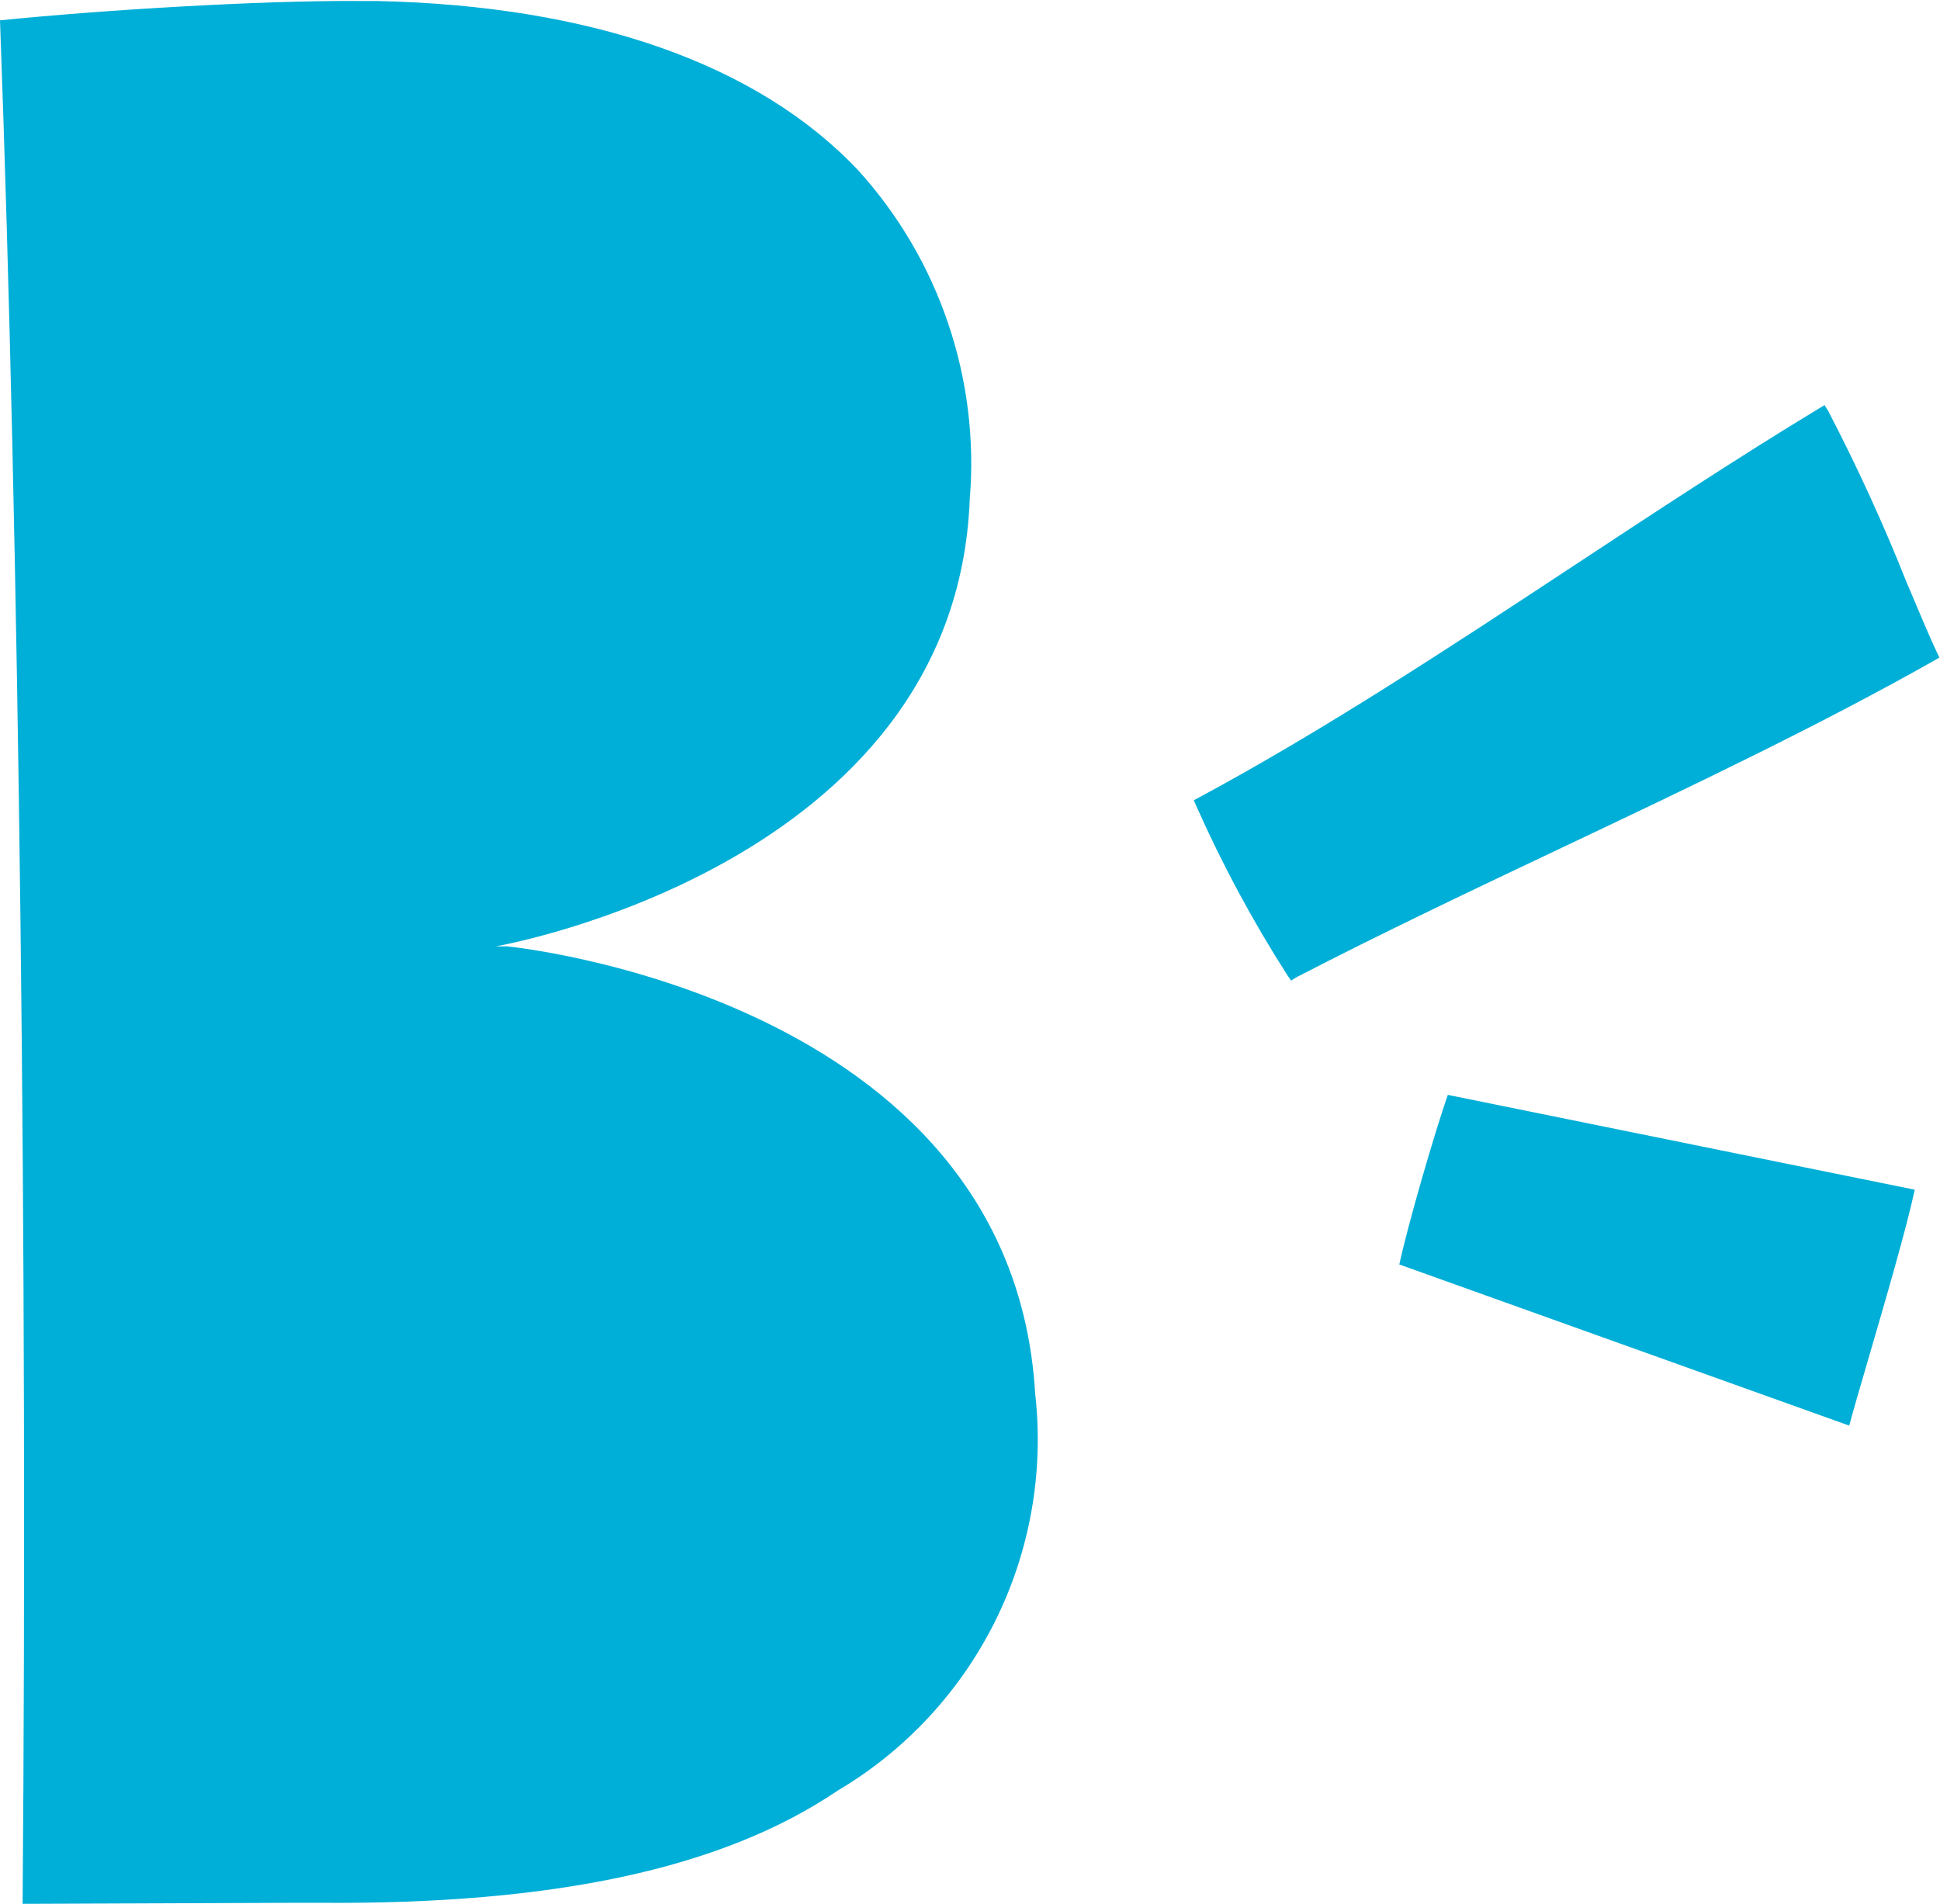
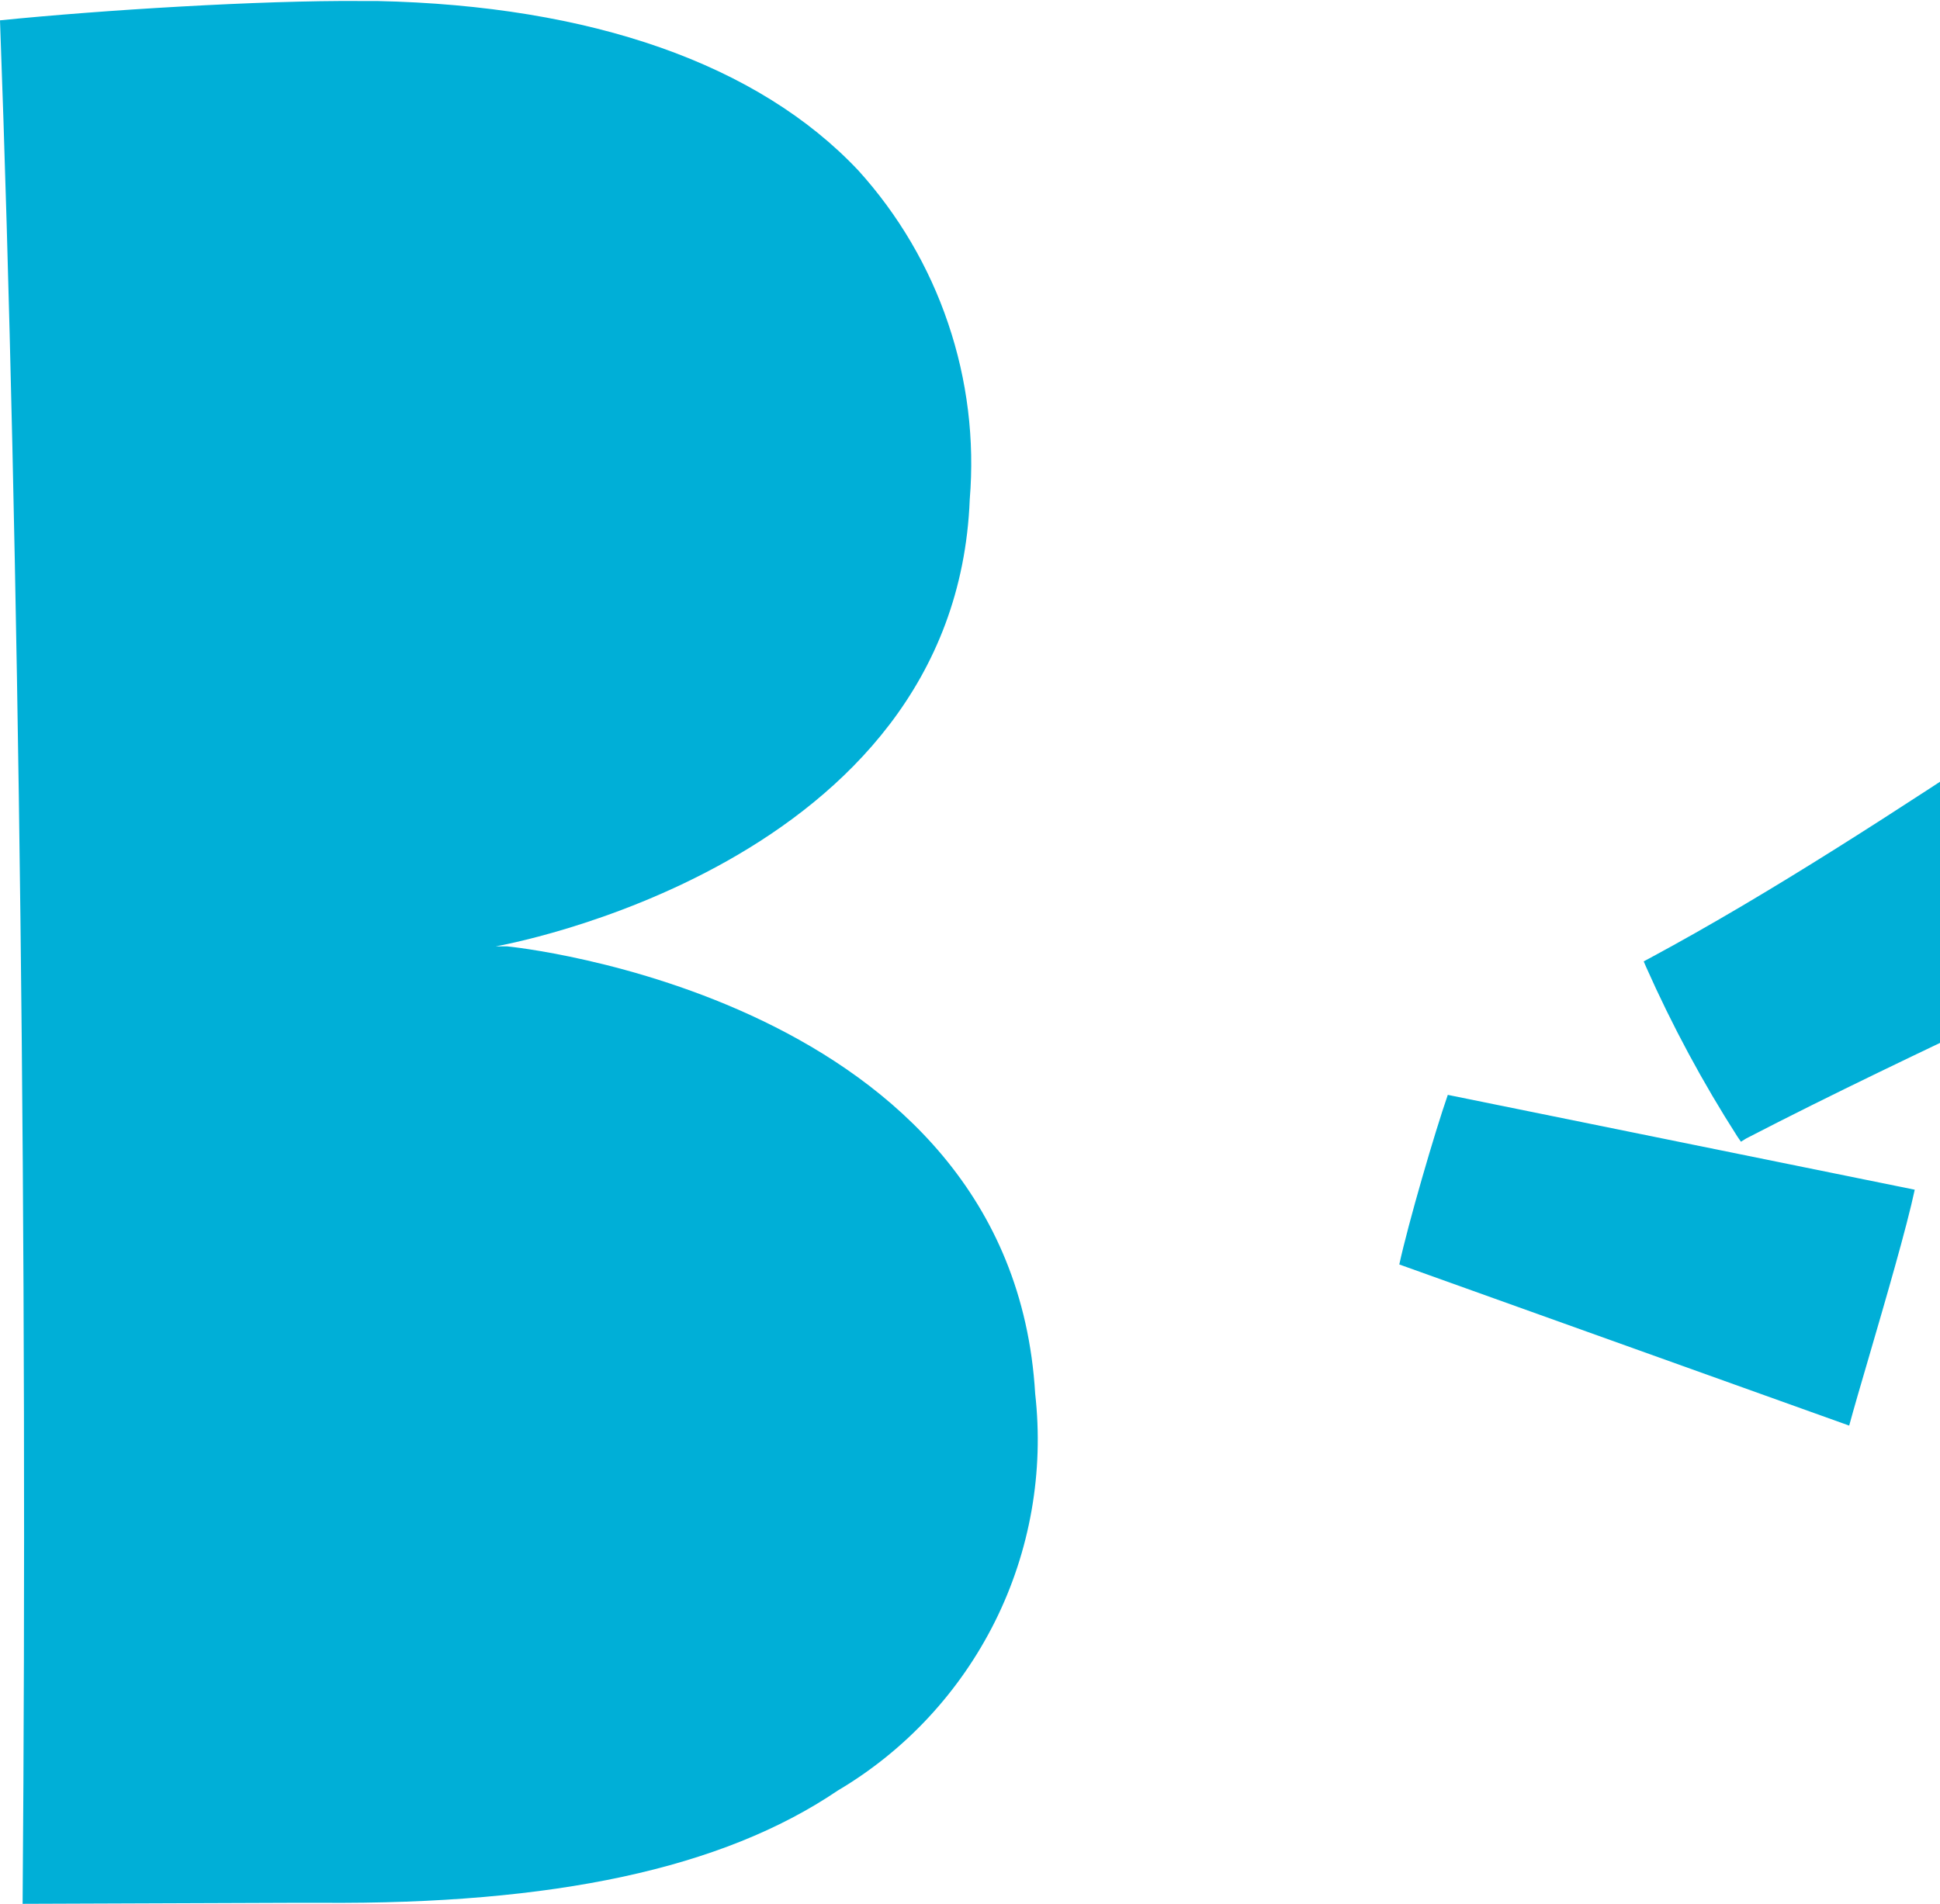
<svg xmlns="http://www.w3.org/2000/svg" version="1.2" viewBox="0 0 1536 1508" width="1536" height="1508">
  <title>B-svg</title>
  <style>
		.s0 { fill: #00afd7 } 
	</style>
-   <path id="Layer" class="s0" d="m17.9 1507.6c4.1-506.9-2.7-1077.6-17.9-1491.5 79.9-8.1 206.4-15.9 285-15.3q6.9 0 13.3 0c170.1 3.6 302 50 381.3 134.2 31.7 35 56 76.3 71.1 121.1 15.2 44.8 21 92.2 17.1 139.3-11.3 291.3-375.3 354-375.3 354h8.9c1.2 0 399.6 39.4 418.2 354.2 7 61.9-4 124.5-31.7 180.2-27.8 55.8-71 102.4-124.6 134.1-91.5 62-225.3 90.2-408.8 88.9-7.8 0-15.6 0-23.6 0zm1090-506.3c7.1-32.7 28.1-104.7 38.4-134.3l369.7 75.1c-6.4 30-22.9 86.6-36.3 132.5-6.4 21.8-12 41-15.6 54.3zm-85.7-224.8l-2.7-3.9c-27.5-42.9-51.7-87.9-72.4-134.5l-1.9-4.4 4.3-2.3c98-52.7 198-118.5 294.8-182.3 64.5-42.5 131.2-86.5 195.8-125.6l4.5-2.7 2.8 4.5c22.9 44 43.6 89.1 61.9 135.2 10.1 23.9 18.7 44.4 24.1 55.8l2.1 4.4-4.3 2.5c-91.3 51.6-194.2 100.5-293.8 147.7-70.5 33.4-143.6 68.1-211 103z" />
+   <path id="Layer" class="s0" d="m17.9 1507.6c4.1-506.9-2.7-1077.6-17.9-1491.5 79.9-8.1 206.4-15.9 285-15.3q6.9 0 13.3 0c170.1 3.6 302 50 381.3 134.2 31.7 35 56 76.3 71.1 121.1 15.2 44.8 21 92.2 17.1 139.3-11.3 291.3-375.3 354-375.3 354h8.9c1.2 0 399.6 39.4 418.2 354.2 7 61.9-4 124.5-31.7 180.2-27.8 55.8-71 102.4-124.6 134.1-91.5 62-225.3 90.2-408.8 88.9-7.8 0-15.6 0-23.6 0zm1090-506.3c7.1-32.7 28.1-104.7 38.4-134.3l369.7 75.1c-6.4 30-22.9 86.6-36.3 132.5-6.4 21.8-12 41-15.6 54.3m-85.7-224.8l-2.7-3.9c-27.5-42.9-51.7-87.9-72.4-134.5l-1.9-4.4 4.3-2.3c98-52.7 198-118.5 294.8-182.3 64.5-42.5 131.2-86.5 195.8-125.6l4.5-2.7 2.8 4.5c22.9 44 43.6 89.1 61.9 135.2 10.1 23.9 18.7 44.4 24.1 55.8l2.1 4.4-4.3 2.5c-91.3 51.6-194.2 100.5-293.8 147.7-70.5 33.4-143.6 68.1-211 103z" />
</svg>